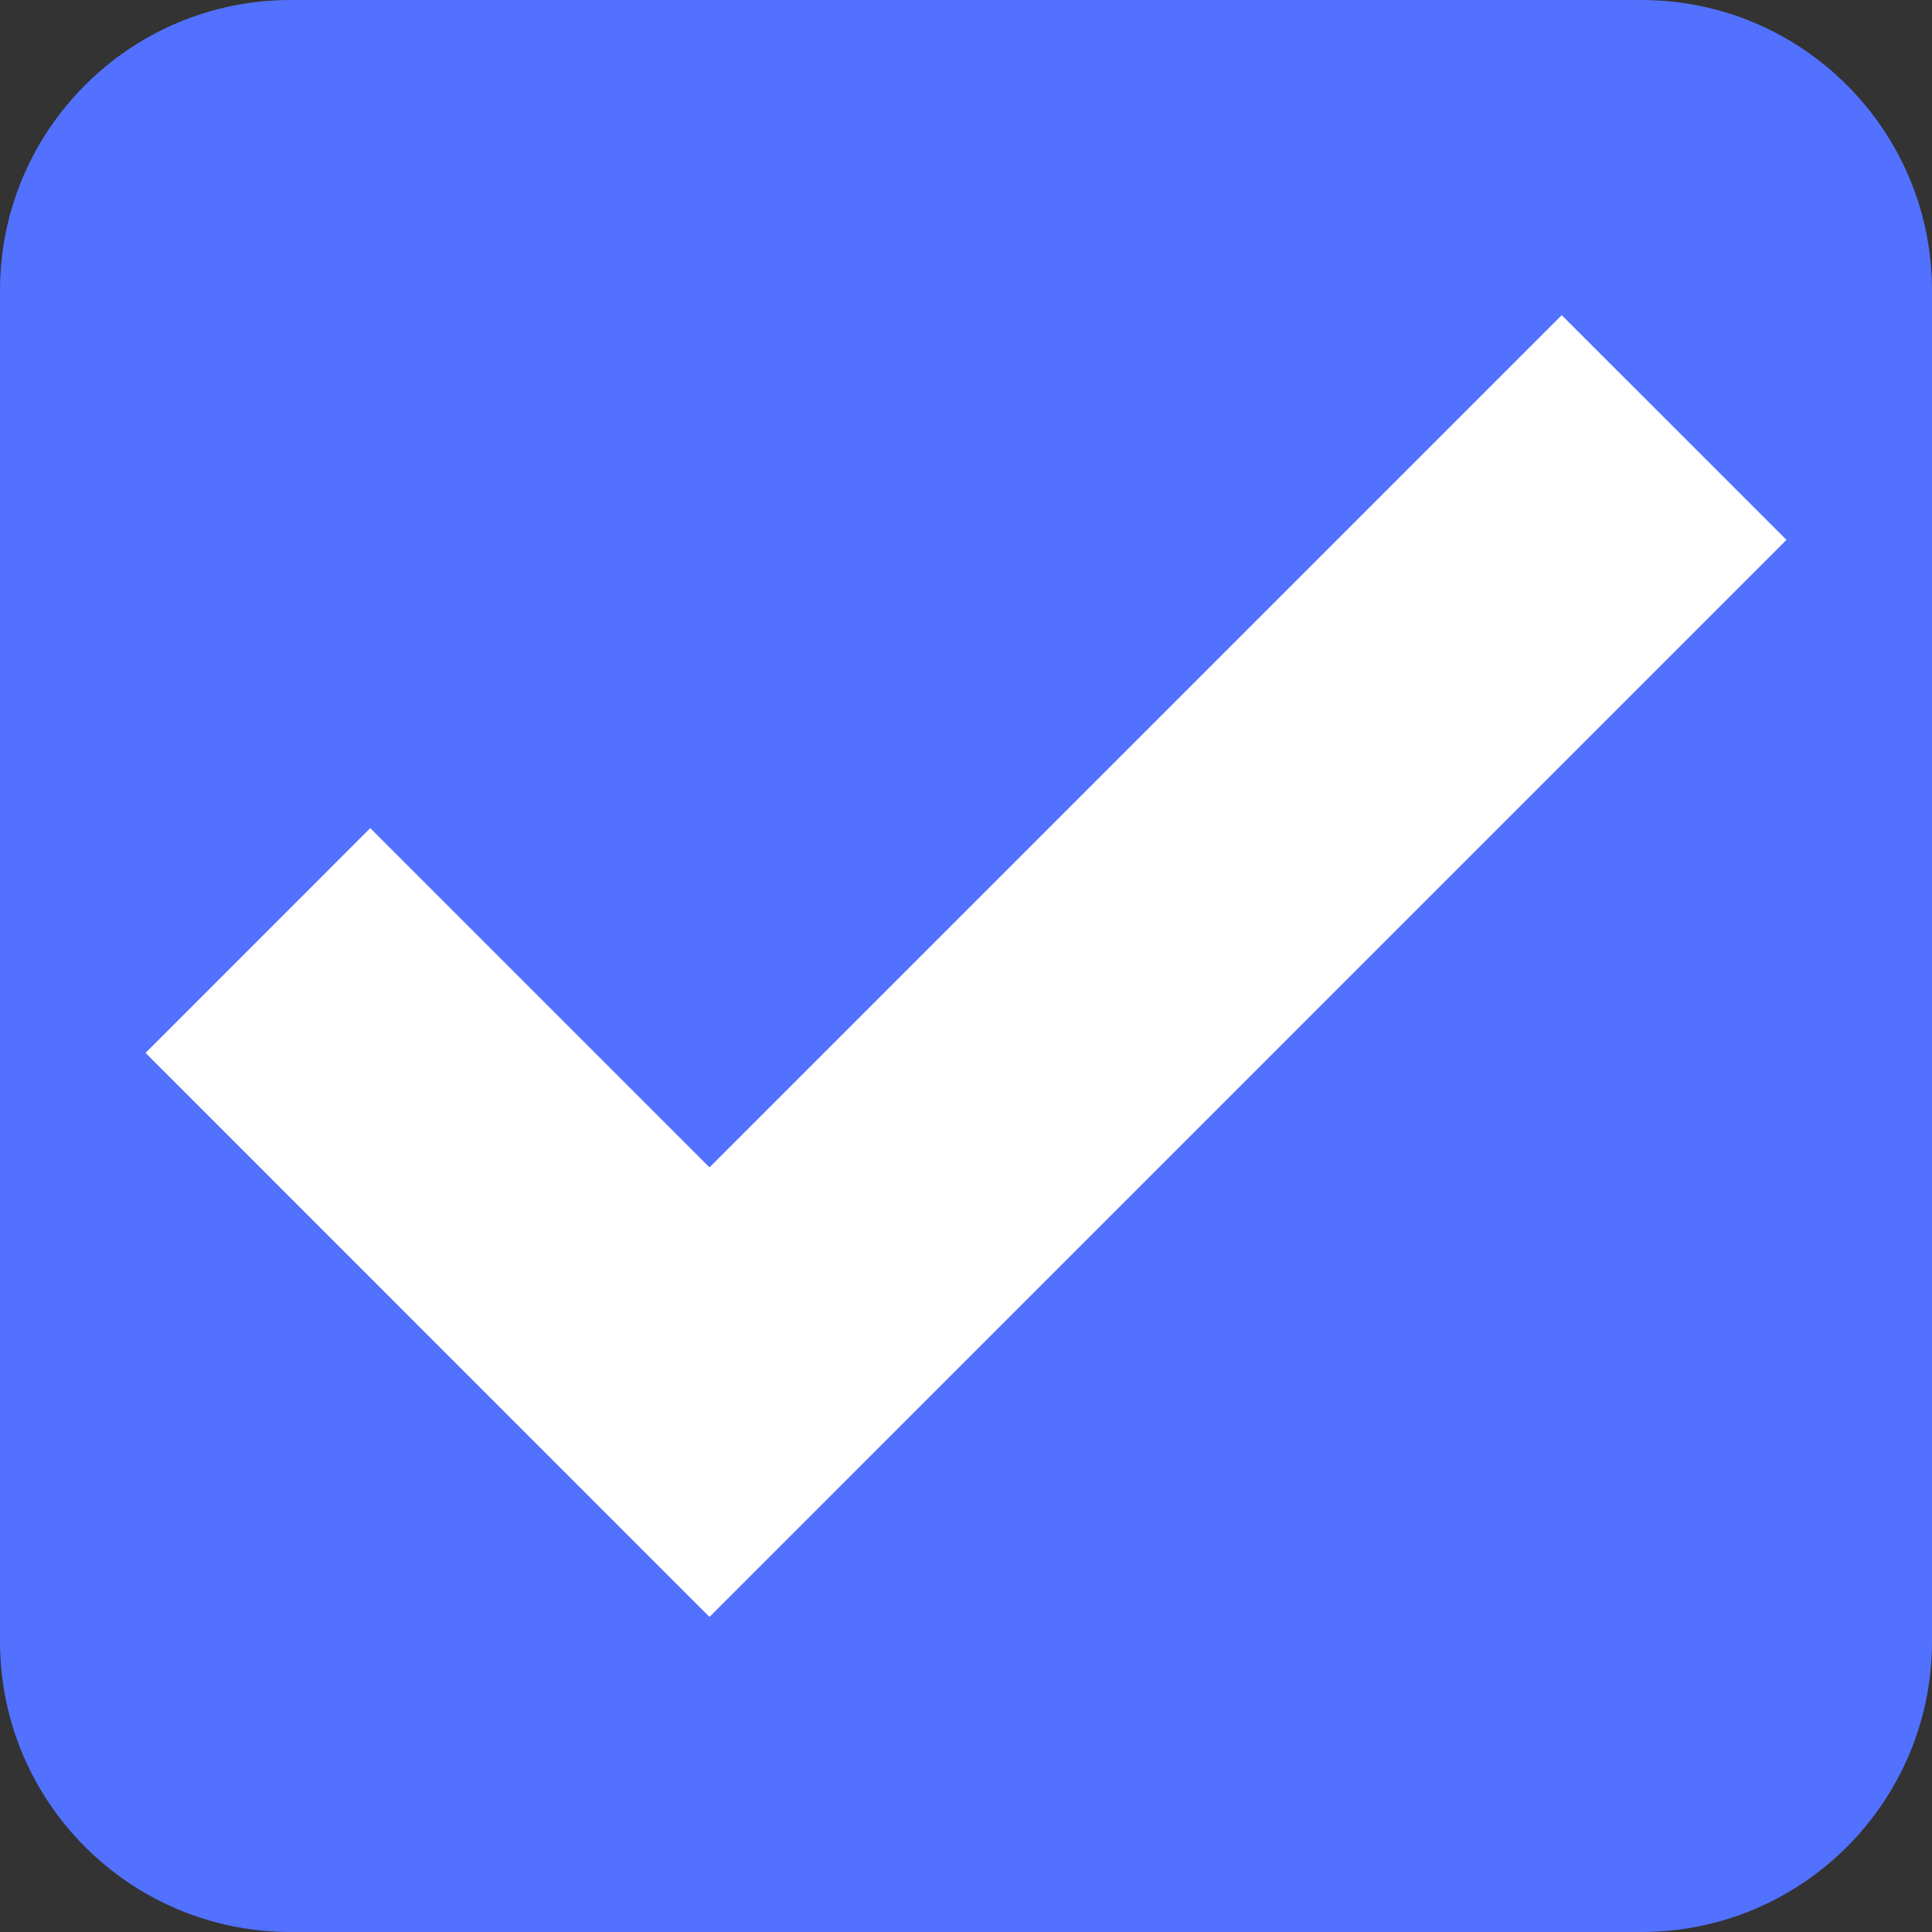
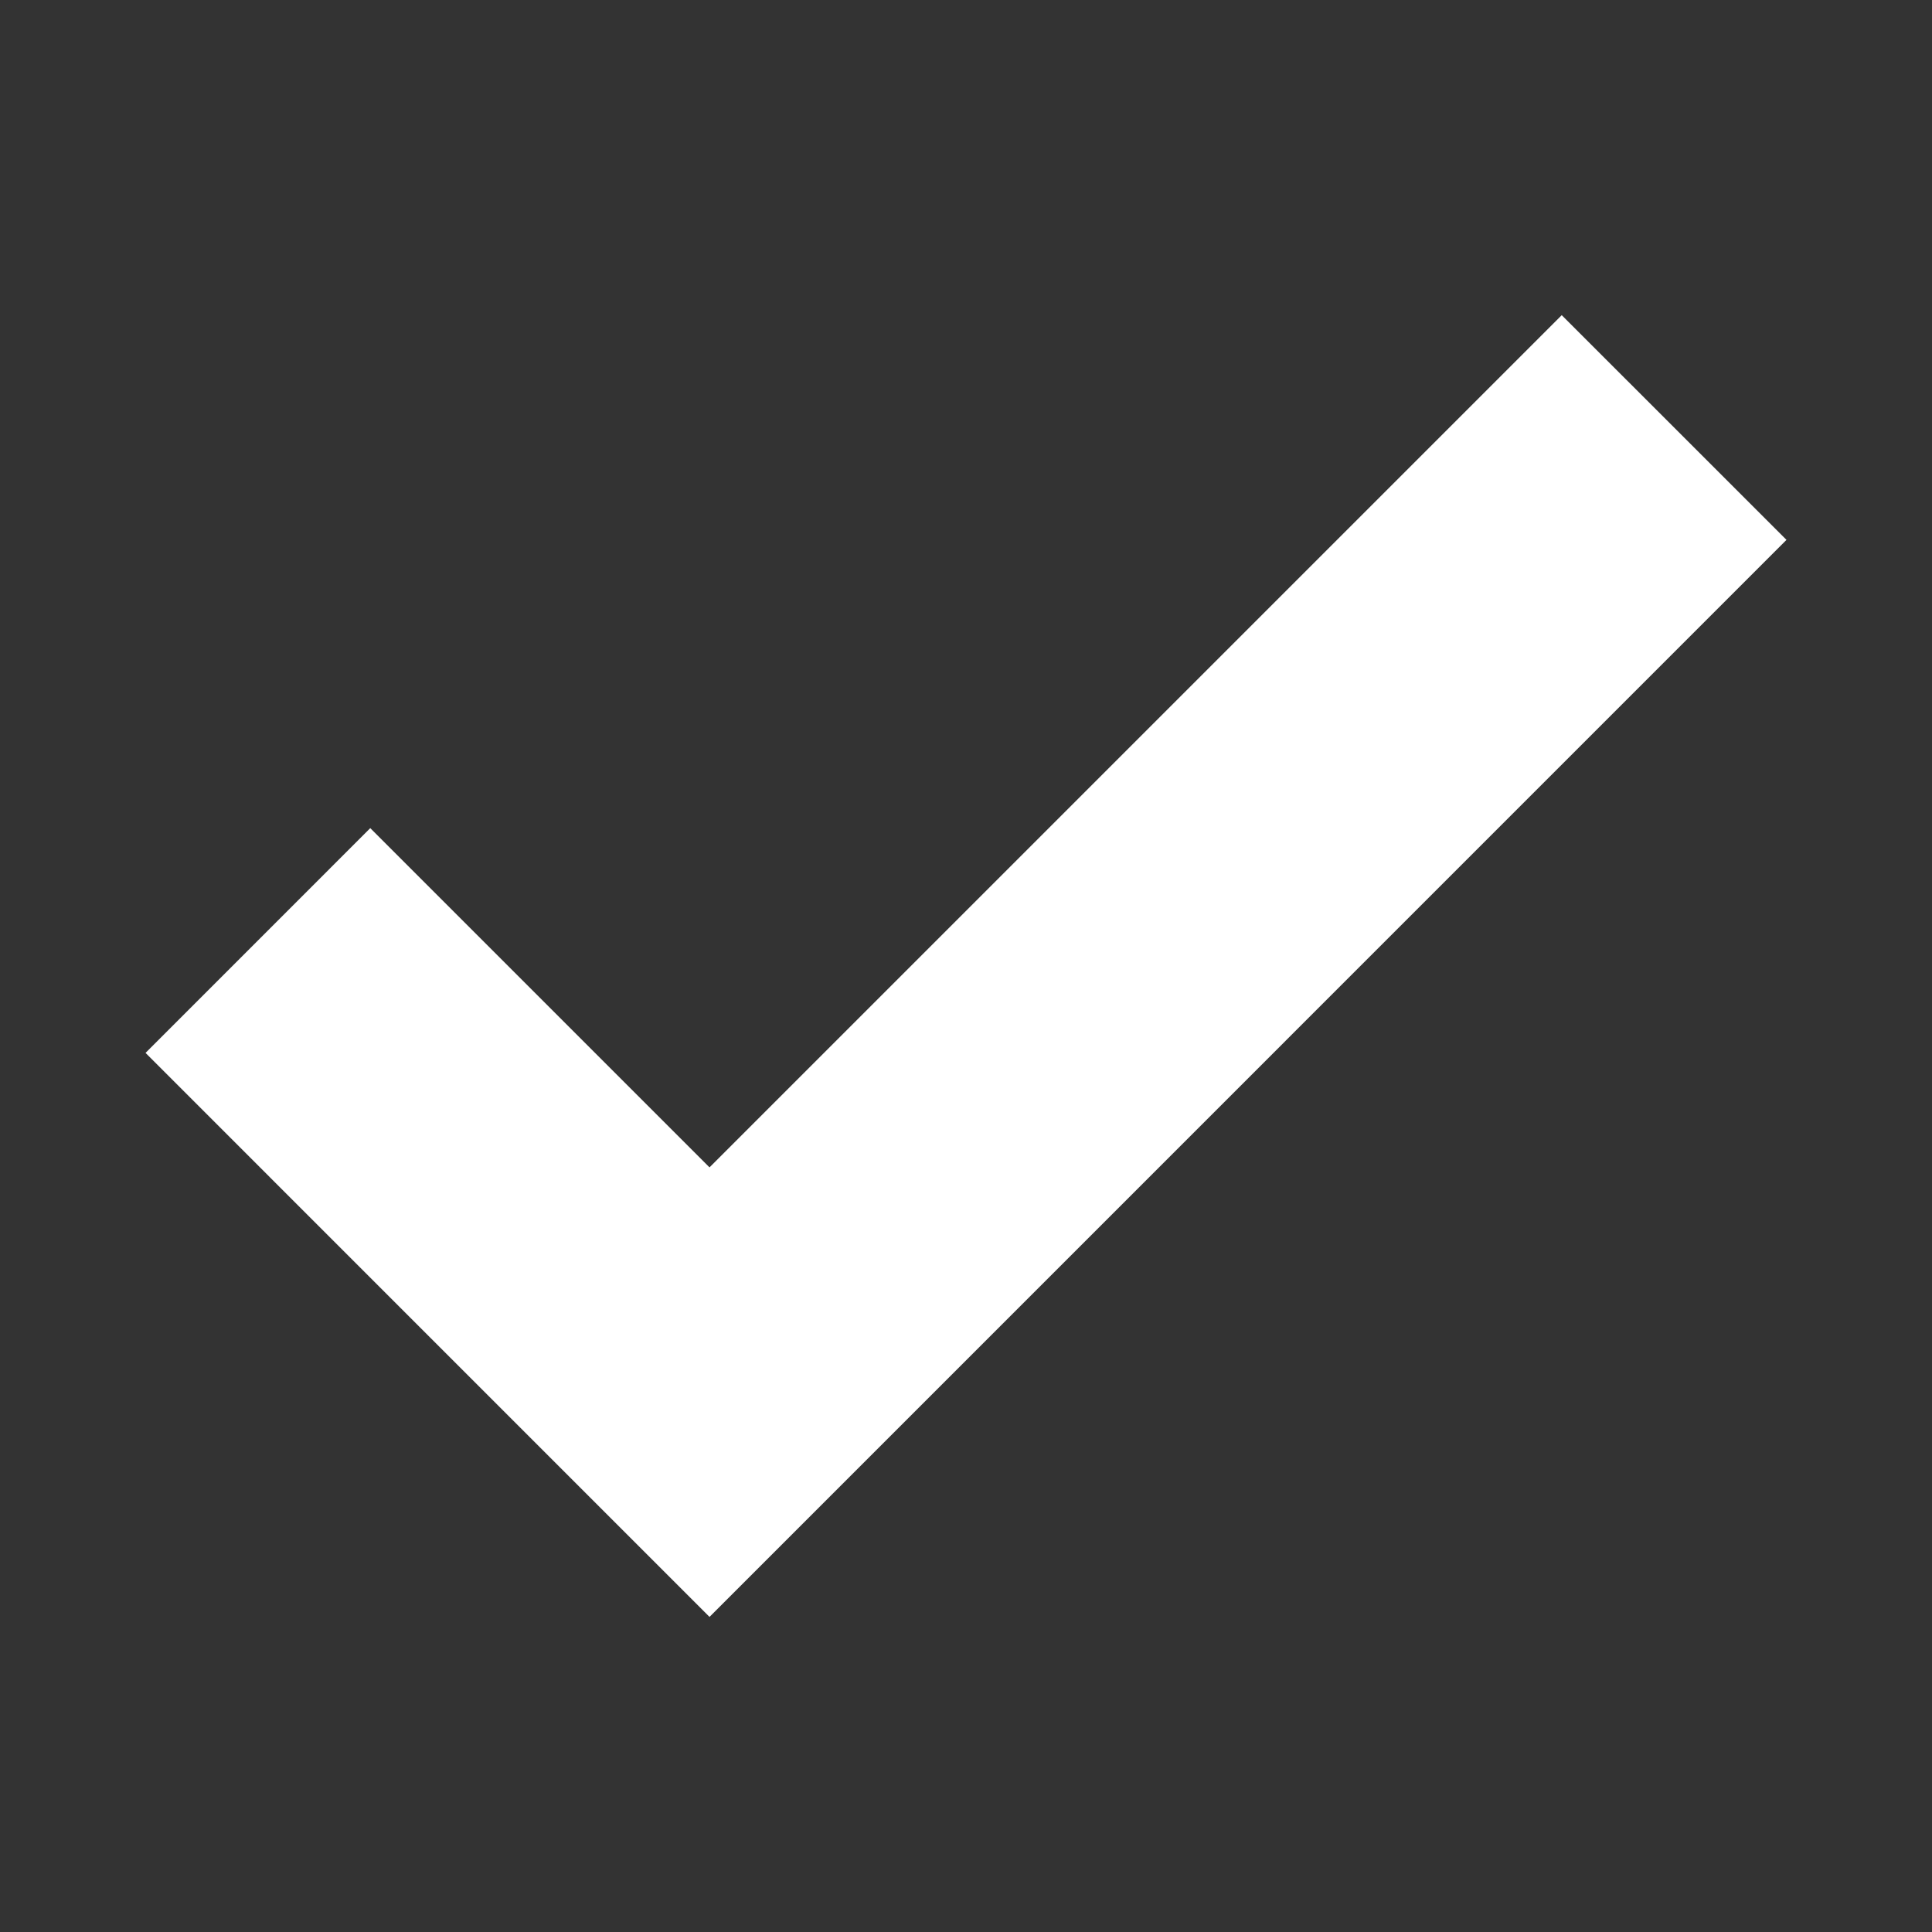
<svg xmlns="http://www.w3.org/2000/svg" enable-background="new 0 0 100 100" fill="#000000" height="100px" id="Layer_1" version="1.1" viewBox="0 0 100 100" width="100px" x="0px" xml:space="preserve" y="0px">
  <rect x="0" y="0" width="100" height="100" fill="#333333" stroke="none" />
  <g id="change1">
-     <path d="M100,84.963C100,93.266,93.266,100,84.963,100H15.037C6.733,100,0,93.266,0,84.963V15.037   C0,6.733,6.733,0,15.037,0h69.925C93.266,0,100,6.733,100,15.037V84.963z" fill="#5271ff" />
-   </g>
+     </g>
  <g id="change2">
    <polygon fill="#ffffff" points="36.724,83.691 7.533,54.498 19.165,42.864 36.724,60.423 80.835,16.313 92.468,27.944  " />
  </g>
</svg>